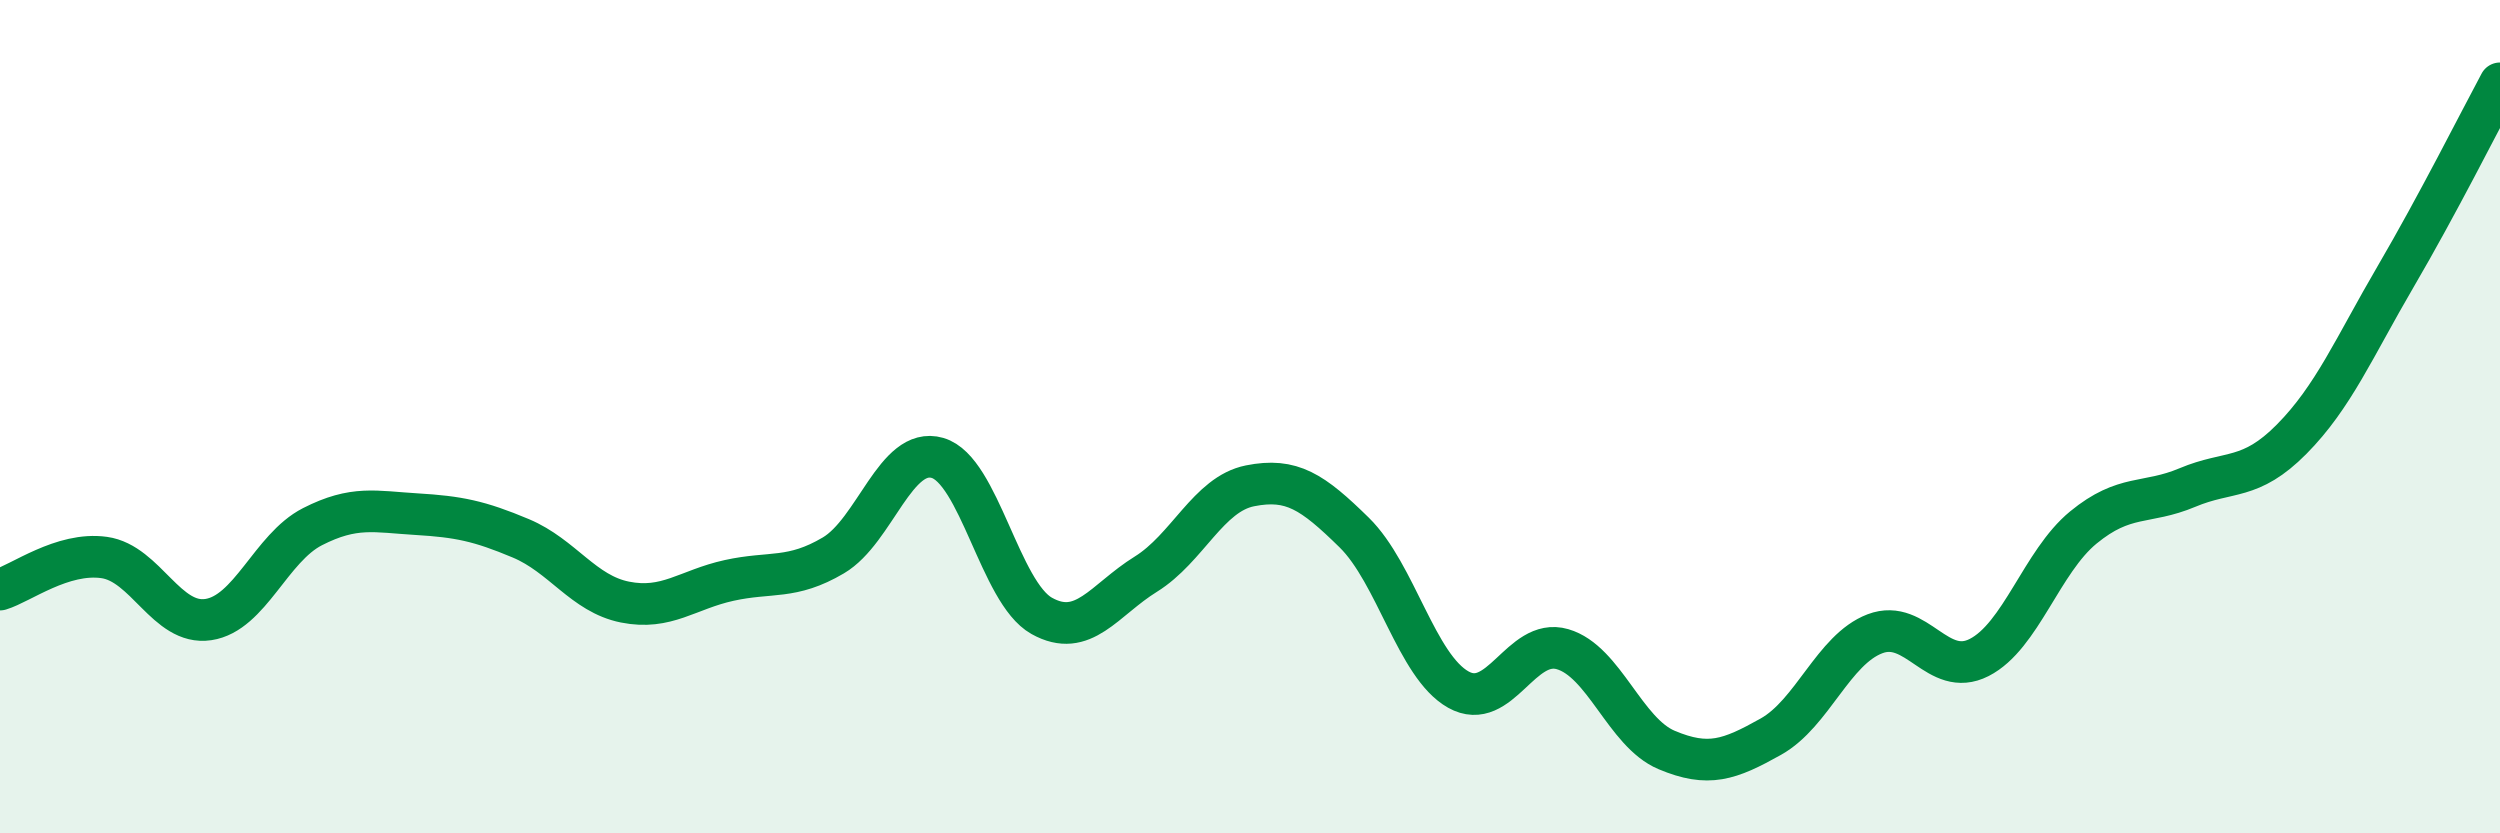
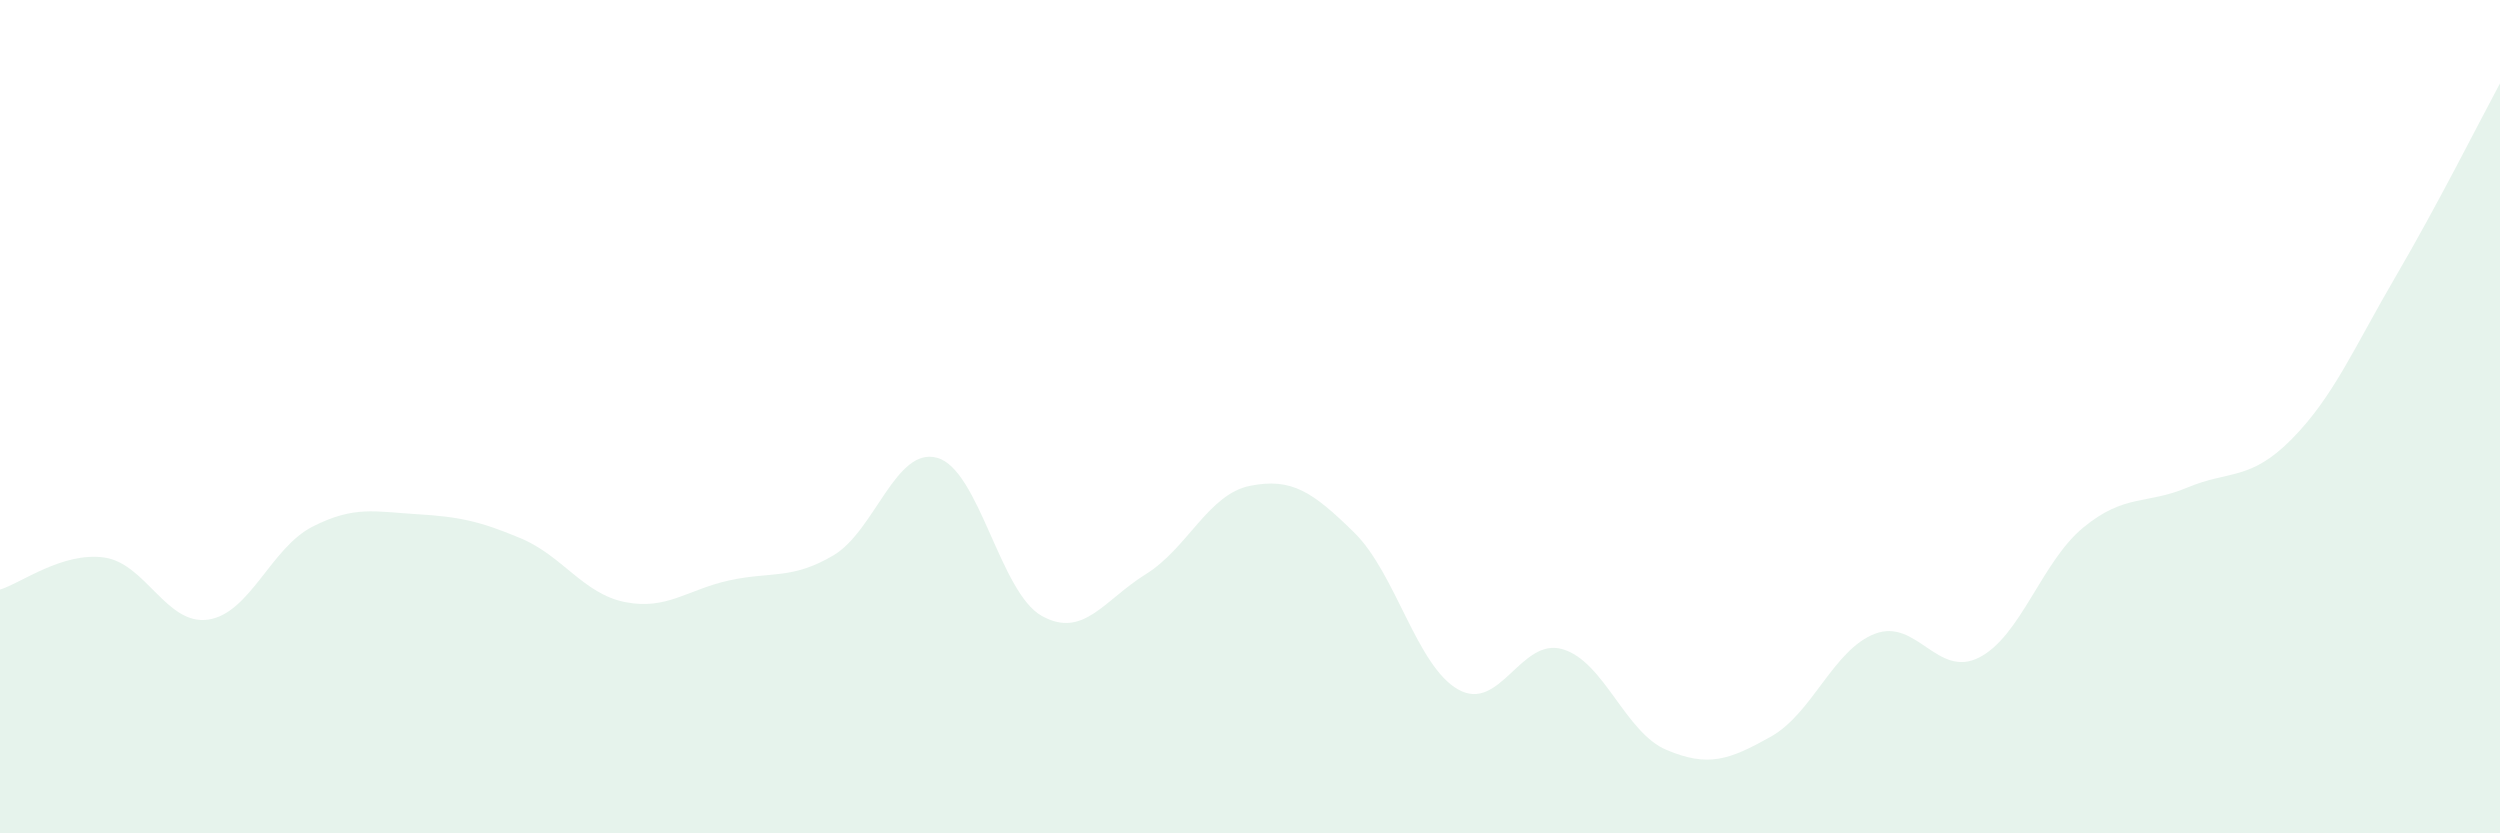
<svg xmlns="http://www.w3.org/2000/svg" width="60" height="20" viewBox="0 0 60 20">
  <path d="M 0,14.15 C 0.5,14 1.5,13.24 2.5,13.38 C 3.5,13.52 4,15.02 5,14.87 C 6,14.72 6.5,13.15 7.5,12.64 C 8.5,12.13 9,12.28 10,12.34 C 11,12.4 11.5,12.5 12.5,12.92 C 13.5,13.34 14,14.25 15,14.45 C 16,14.65 16.5,14.15 17.5,13.93 C 18.5,13.71 19,13.92 20,13.33 C 21,12.74 21.5,10.7 22.5,10.99 C 23.5,11.28 24,14.22 25,14.78 C 26,15.34 26.5,14.4 27.5,13.78 C 28.5,13.16 29,11.86 30,11.66 C 31,11.46 31.5,11.8 32.5,12.78 C 33.5,13.76 34,15.99 35,16.55 C 36,17.11 36.5,15.29 37.5,15.58 C 38.5,15.87 39,17.58 40,18 C 41,18.42 41.5,18.24 42.5,17.68 C 43.5,17.12 44,15.59 45,15.21 C 46,14.83 46.5,16.29 47.5,15.78 C 48.5,15.27 49,13.48 50,12.66 C 51,11.84 51.5,12.12 52.5,11.7 C 53.5,11.28 54,11.55 55,10.54 C 56,9.53 56.5,8.34 57.5,6.63 C 58.5,4.92 59.5,2.93 60,2L60 20L0 20Z" fill="#008740" opacity="0.1" stroke-linecap="round" stroke-linejoin="round" />
-   <path d="M 0,14.15 C 0.5,14 1.5,13.24 2.5,13.38 C 3.5,13.52 4,15.02 5,14.87 C 6,14.72 6.5,13.15 7.5,12.64 C 8.5,12.13 9,12.28 10,12.34 C 11,12.4 11.5,12.5 12.5,12.92 C 13.5,13.34 14,14.25 15,14.45 C 16,14.65 16.5,14.15 17.5,13.93 C 18.5,13.71 19,13.92 20,13.33 C 21,12.74 21.5,10.7 22.5,10.99 C 23.5,11.28 24,14.22 25,14.78 C 26,15.34 26.5,14.4 27.5,13.78 C 28.5,13.16 29,11.86 30,11.66 C 31,11.46 31.5,11.8 32.5,12.78 C 33.5,13.76 34,15.99 35,16.55 C 36,17.11 36.5,15.29 37.5,15.58 C 38.5,15.87 39,17.58 40,18 C 41,18.42 41.5,18.24 42.5,17.68 C 43.5,17.12 44,15.59 45,15.21 C 46,14.83 46.5,16.29 47.5,15.78 C 48.5,15.27 49,13.48 50,12.66 C 51,11.84 51.5,12.12 52.5,11.7 C 53.5,11.28 54,11.55 55,10.54 C 56,9.53 56.5,8.34 57.5,6.63 C 58.5,4.92 59.5,2.93 60,2" stroke="#008740" stroke-width="1" fill="none" stroke-linecap="round" stroke-linejoin="round" />
</svg>